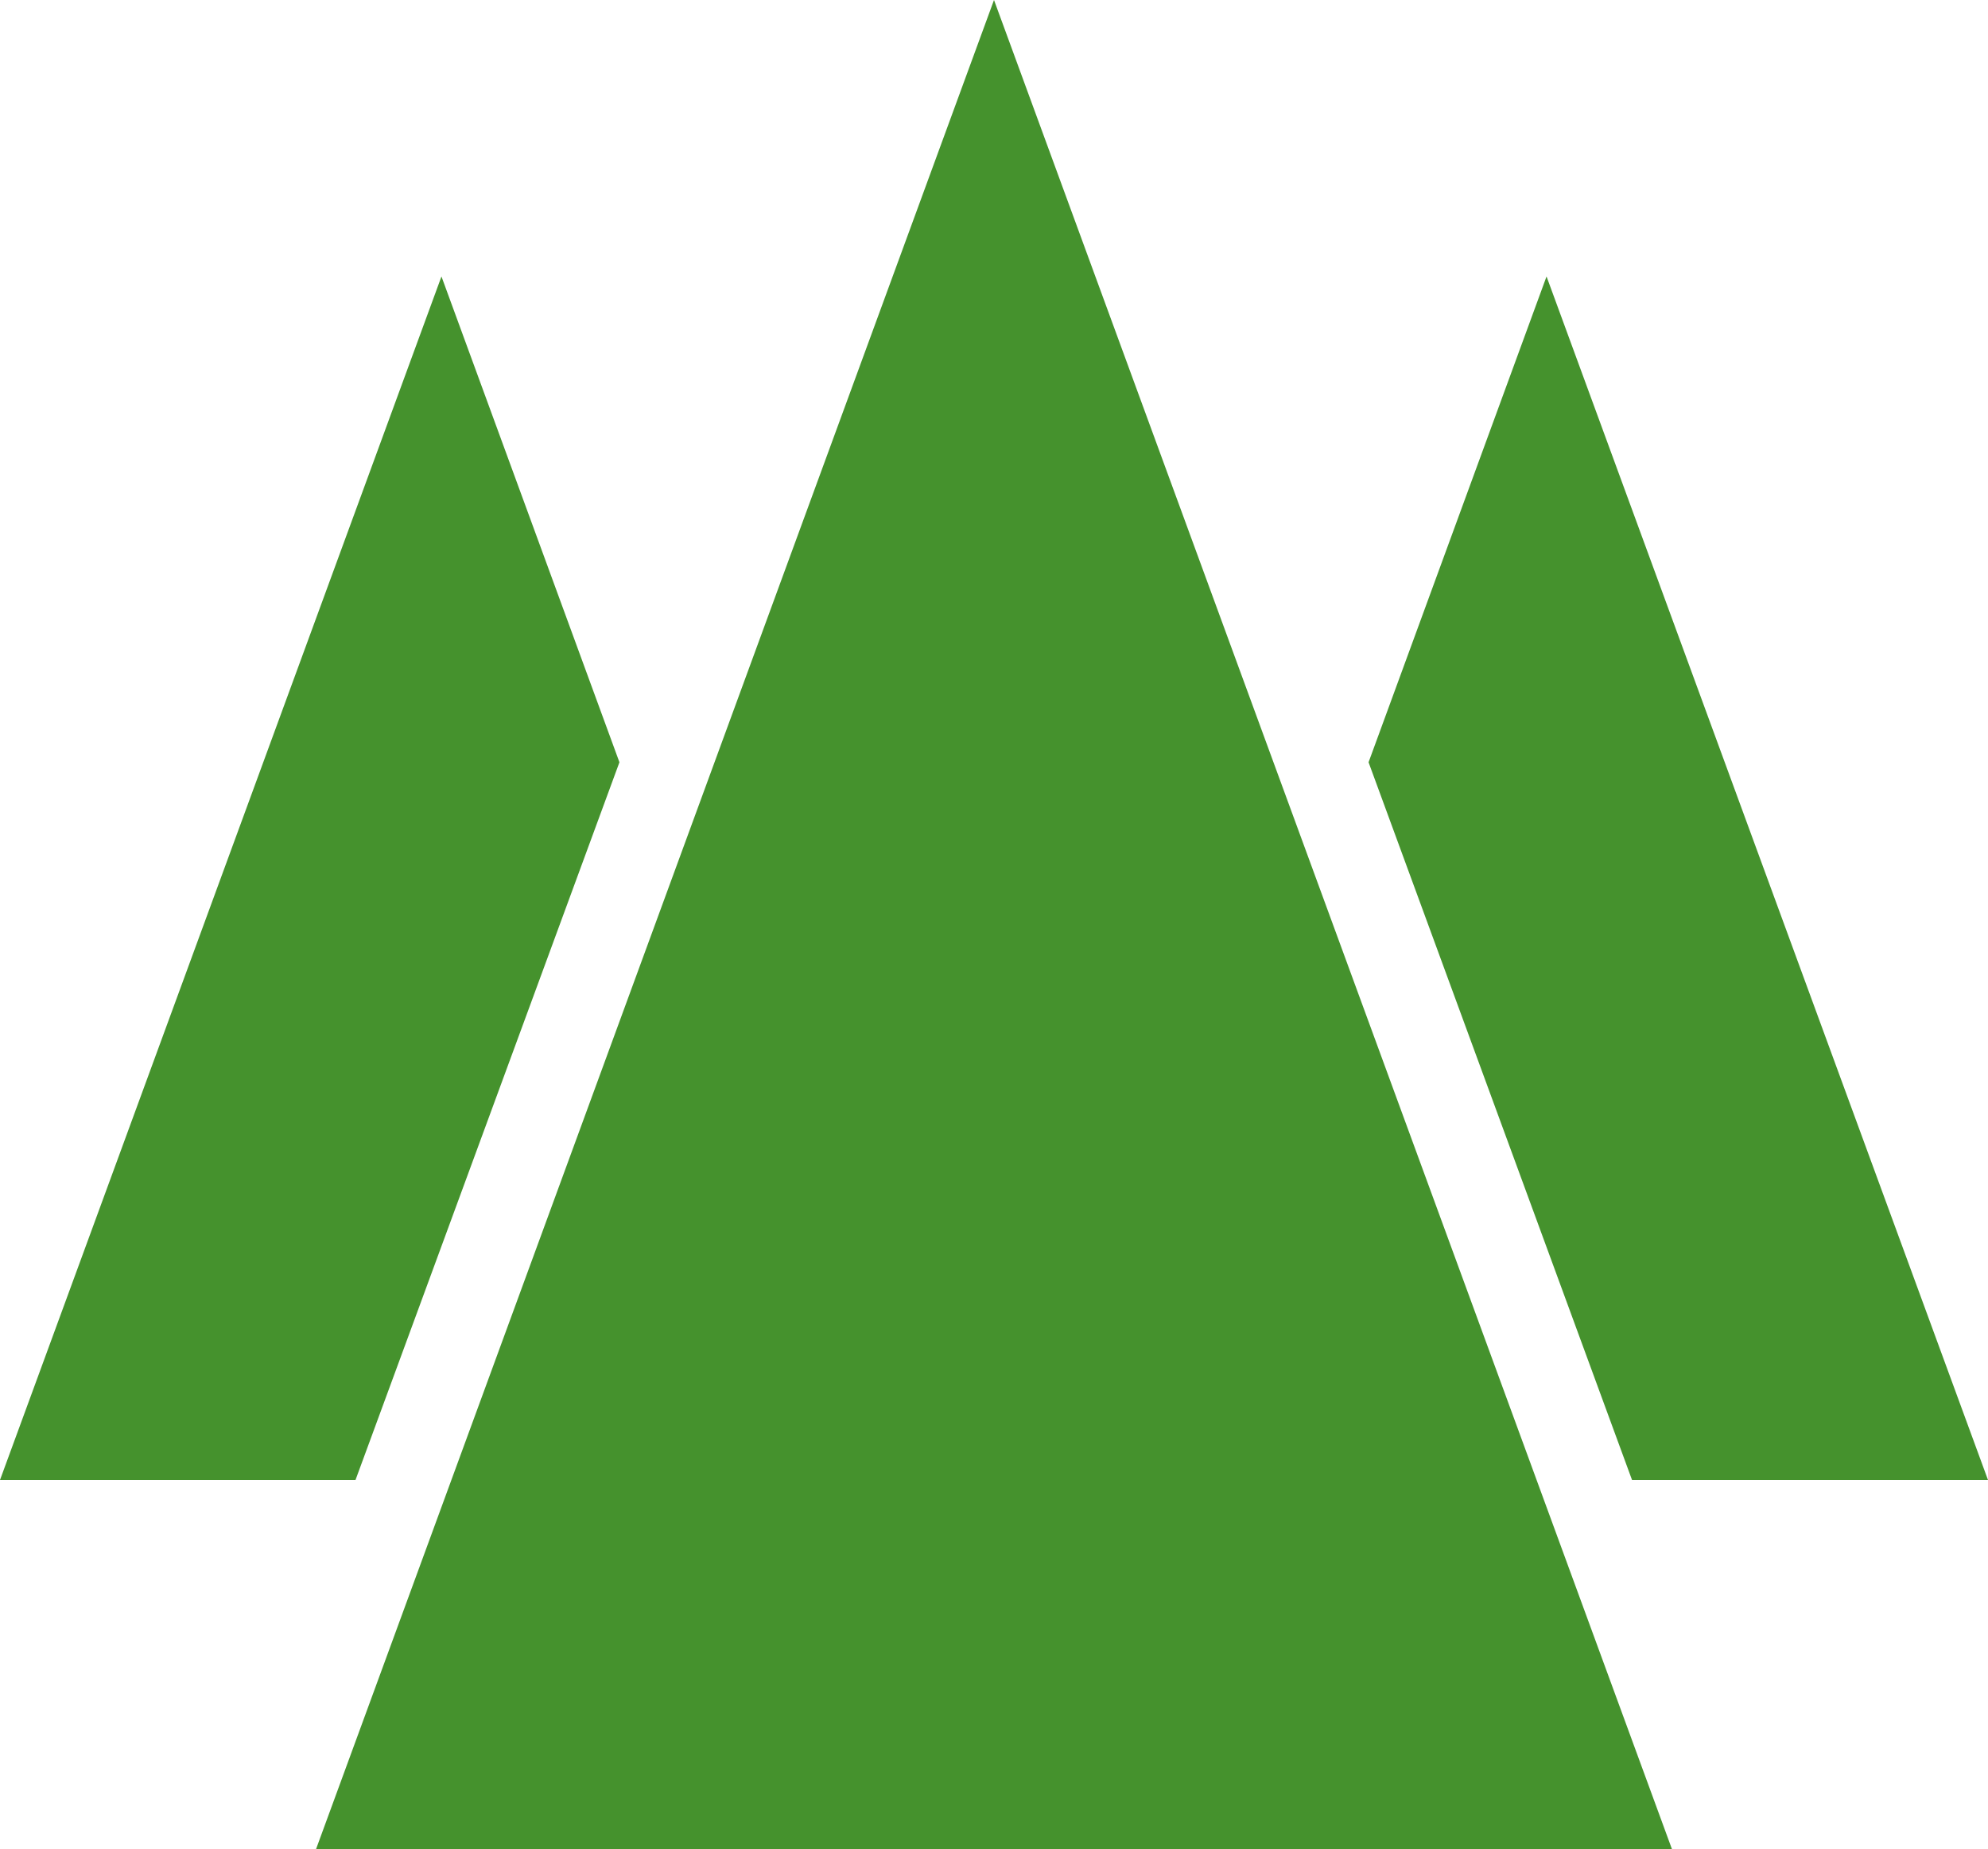
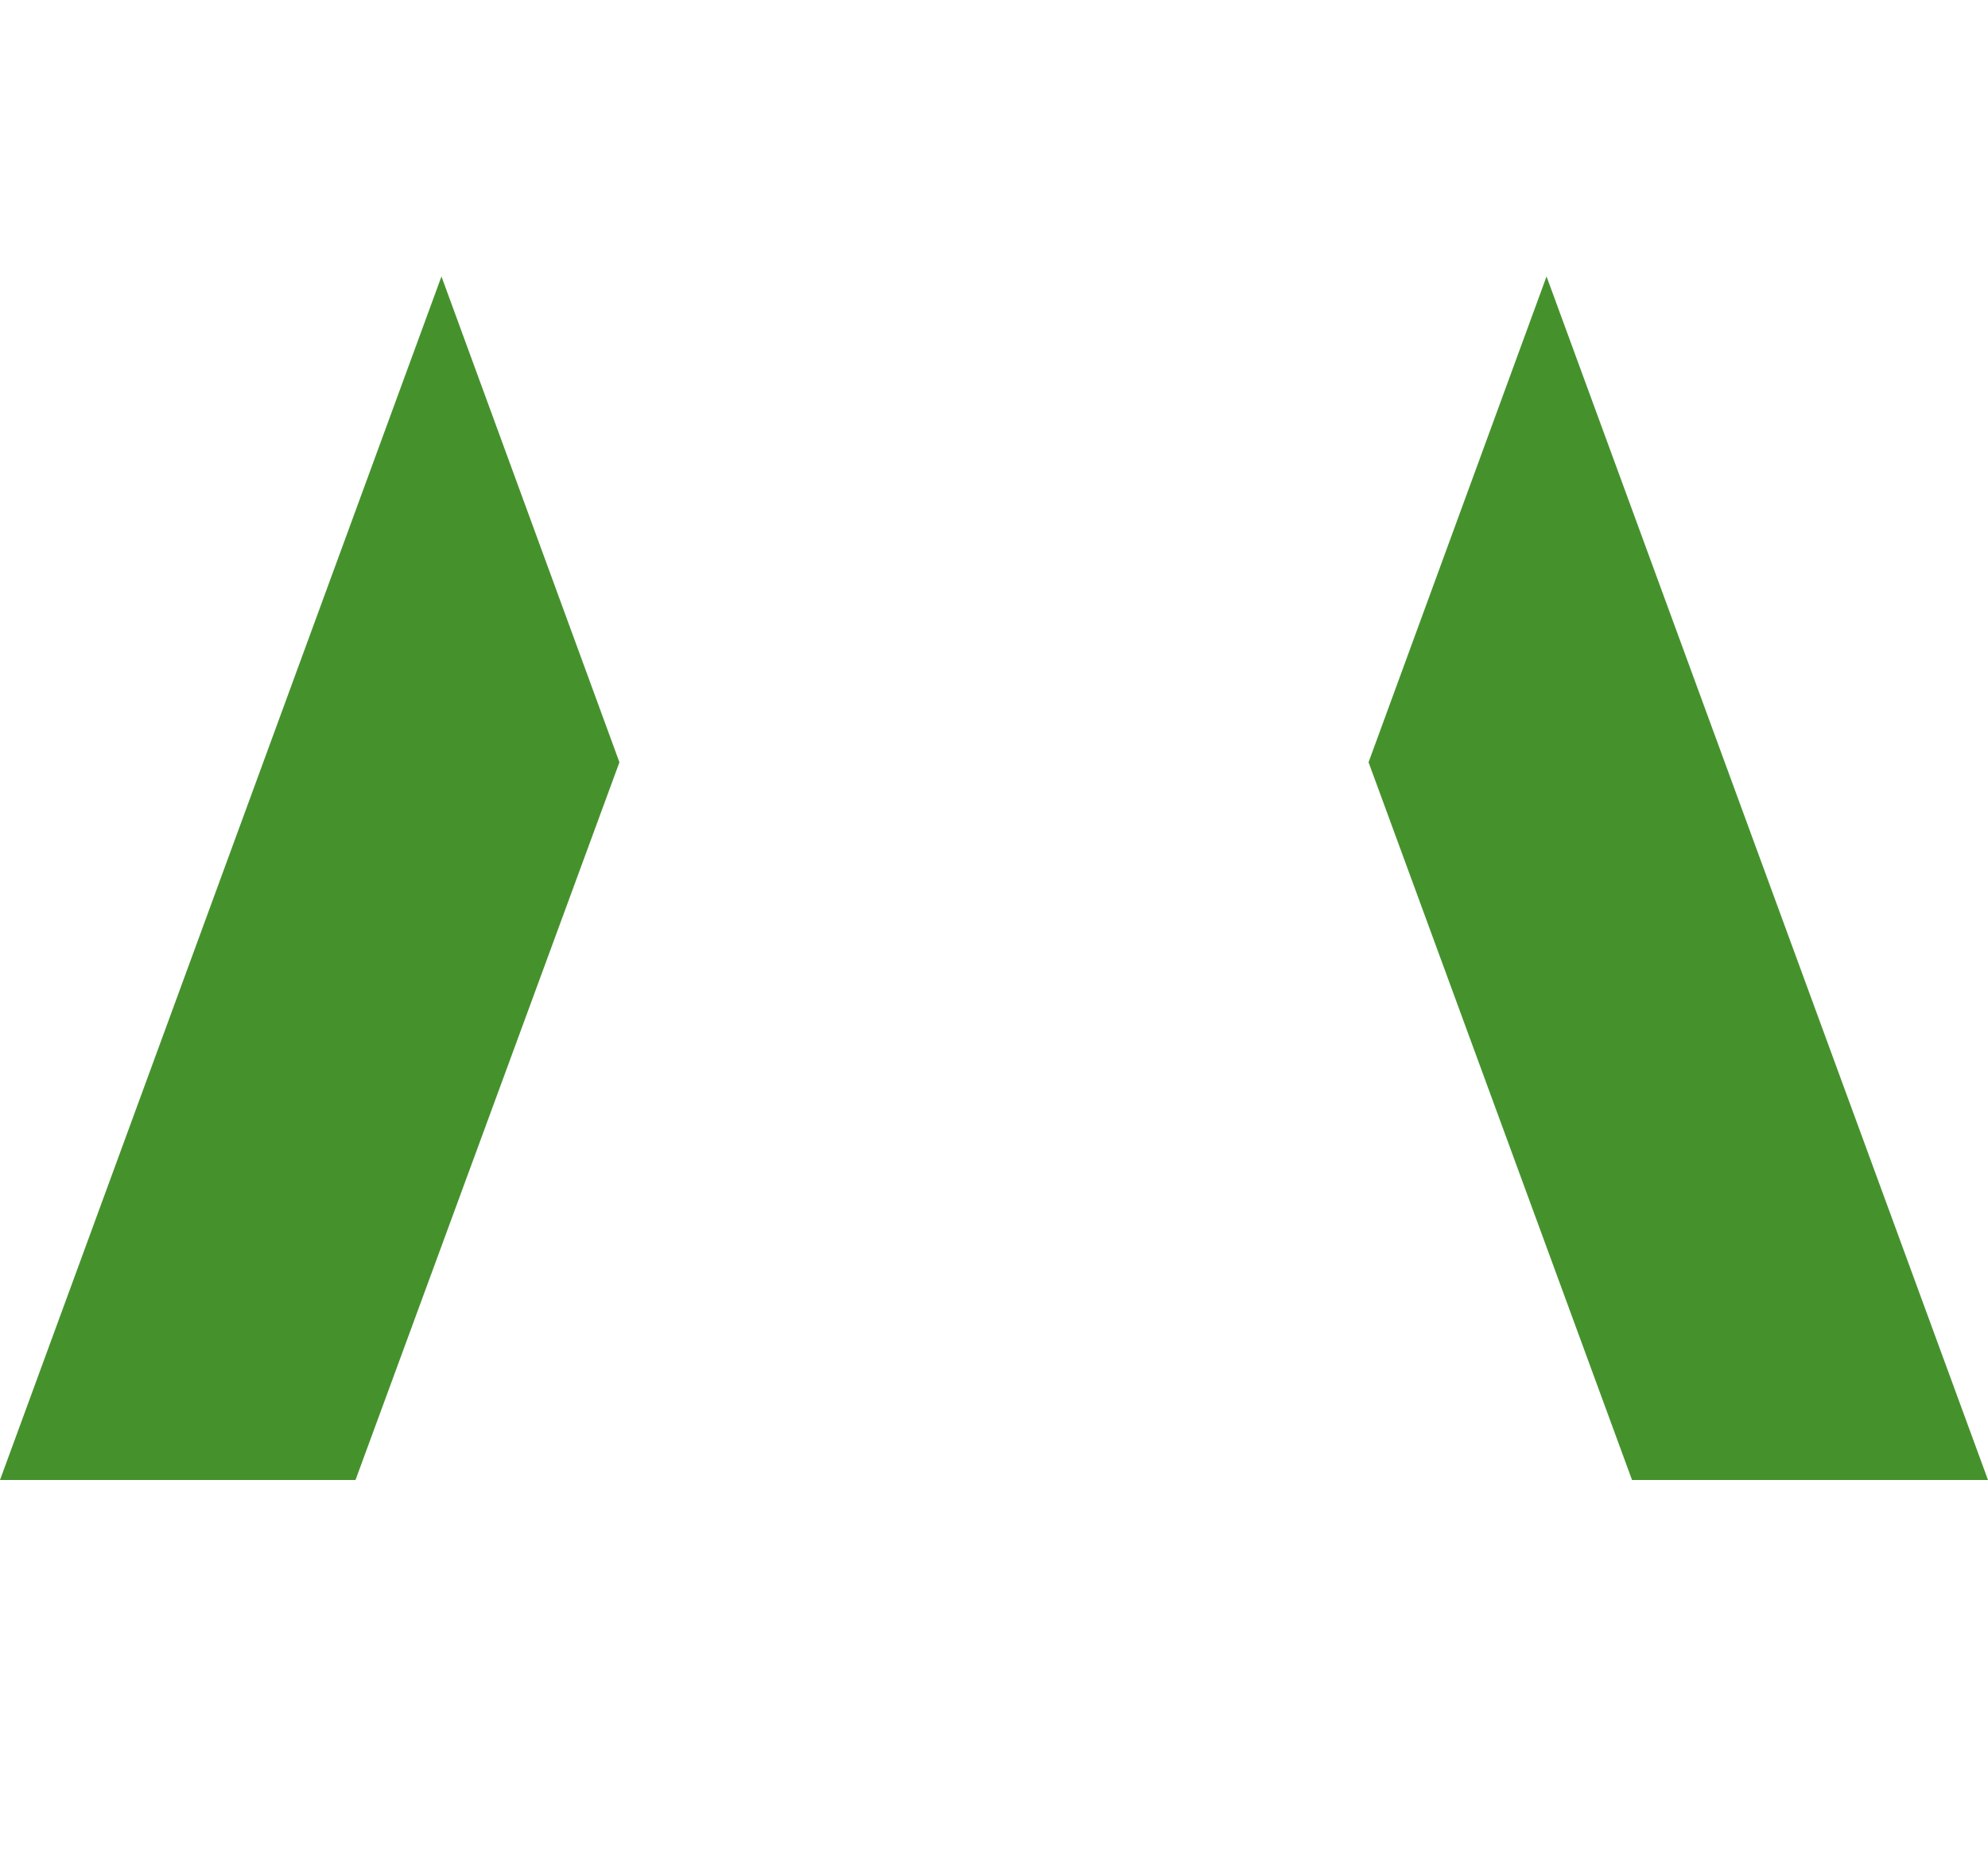
<svg xmlns="http://www.w3.org/2000/svg" xmlns:ns1="http://www.inkscape.org/namespaces/inkscape" xmlns:ns2="http://sodipodi.sourceforge.net/DTD/sodipodi-0.dtd" width="300" height="279.033" id="svg2" version="1.1" ns1:version="0.48.4 r9939" ns2:docname="Symbol of Misugi Mie.svg">
  <defs id="defs4" />
  <ns2:namedview id="base" pagecolor="#ffffff" bordercolor="#666666" borderopacity="1.0" ns1:pageopacity="0.0" ns1:pageshadow="2" ns1:zoom="2.6627641" ns1:cx="150" ns1:cy="139.51668" ns1:document-units="px" ns1:current-layer="layer1" showgrid="true" ns1:window-width="1280" ns1:window-height="961" ns1:window-x="-4" ns1:window-y="-4" ns1:window-maximized="1" fit-margin-top="0" fit-margin-left="0" fit-margin-right="0" fit-margin-bottom="0">
    <ns1:grid type="xygrid" id="grid3009" empspacing="5" visible="true" enabled="true" snapvisiblegridlinesonly="true" originx="-499.364px" originy="-690px" />
  </ns2:namedview>
  <g ns1:label="レイヤー 1" ns1:groupmode="layer" id="layer1" transform="translate(-499.364,-83.329)">
-     <path style="fill:#45922d;fill-opacity:1;stroke:none" d="M 649.364,83.329 547.052,362.362 l 204.624,0 z" id="path3011" ns1:connector-curvature="0" ns2:nodetypes="cccc" />
    <path style="fill:#45922d;fill-opacity:1;stroke:none" d="m 592.84,198.349 -26.857,-73.304 -66.619,181.604 53.647,0 39.829,-108.3 z" id="path3824" ns1:connector-curvature="0" ns2:nodetypes="cccccc" />
    <path ns1:connector-curvature="0" style="fill:#45922d;fill-opacity:1;stroke:none" d="m 705.888,198.349 26.857,-73.304 66.619,181.604 -53.717,0 -39.76,-108.3 z" id="path3824-4" ns2:nodetypes="cccccc" />
  </g>
</svg>